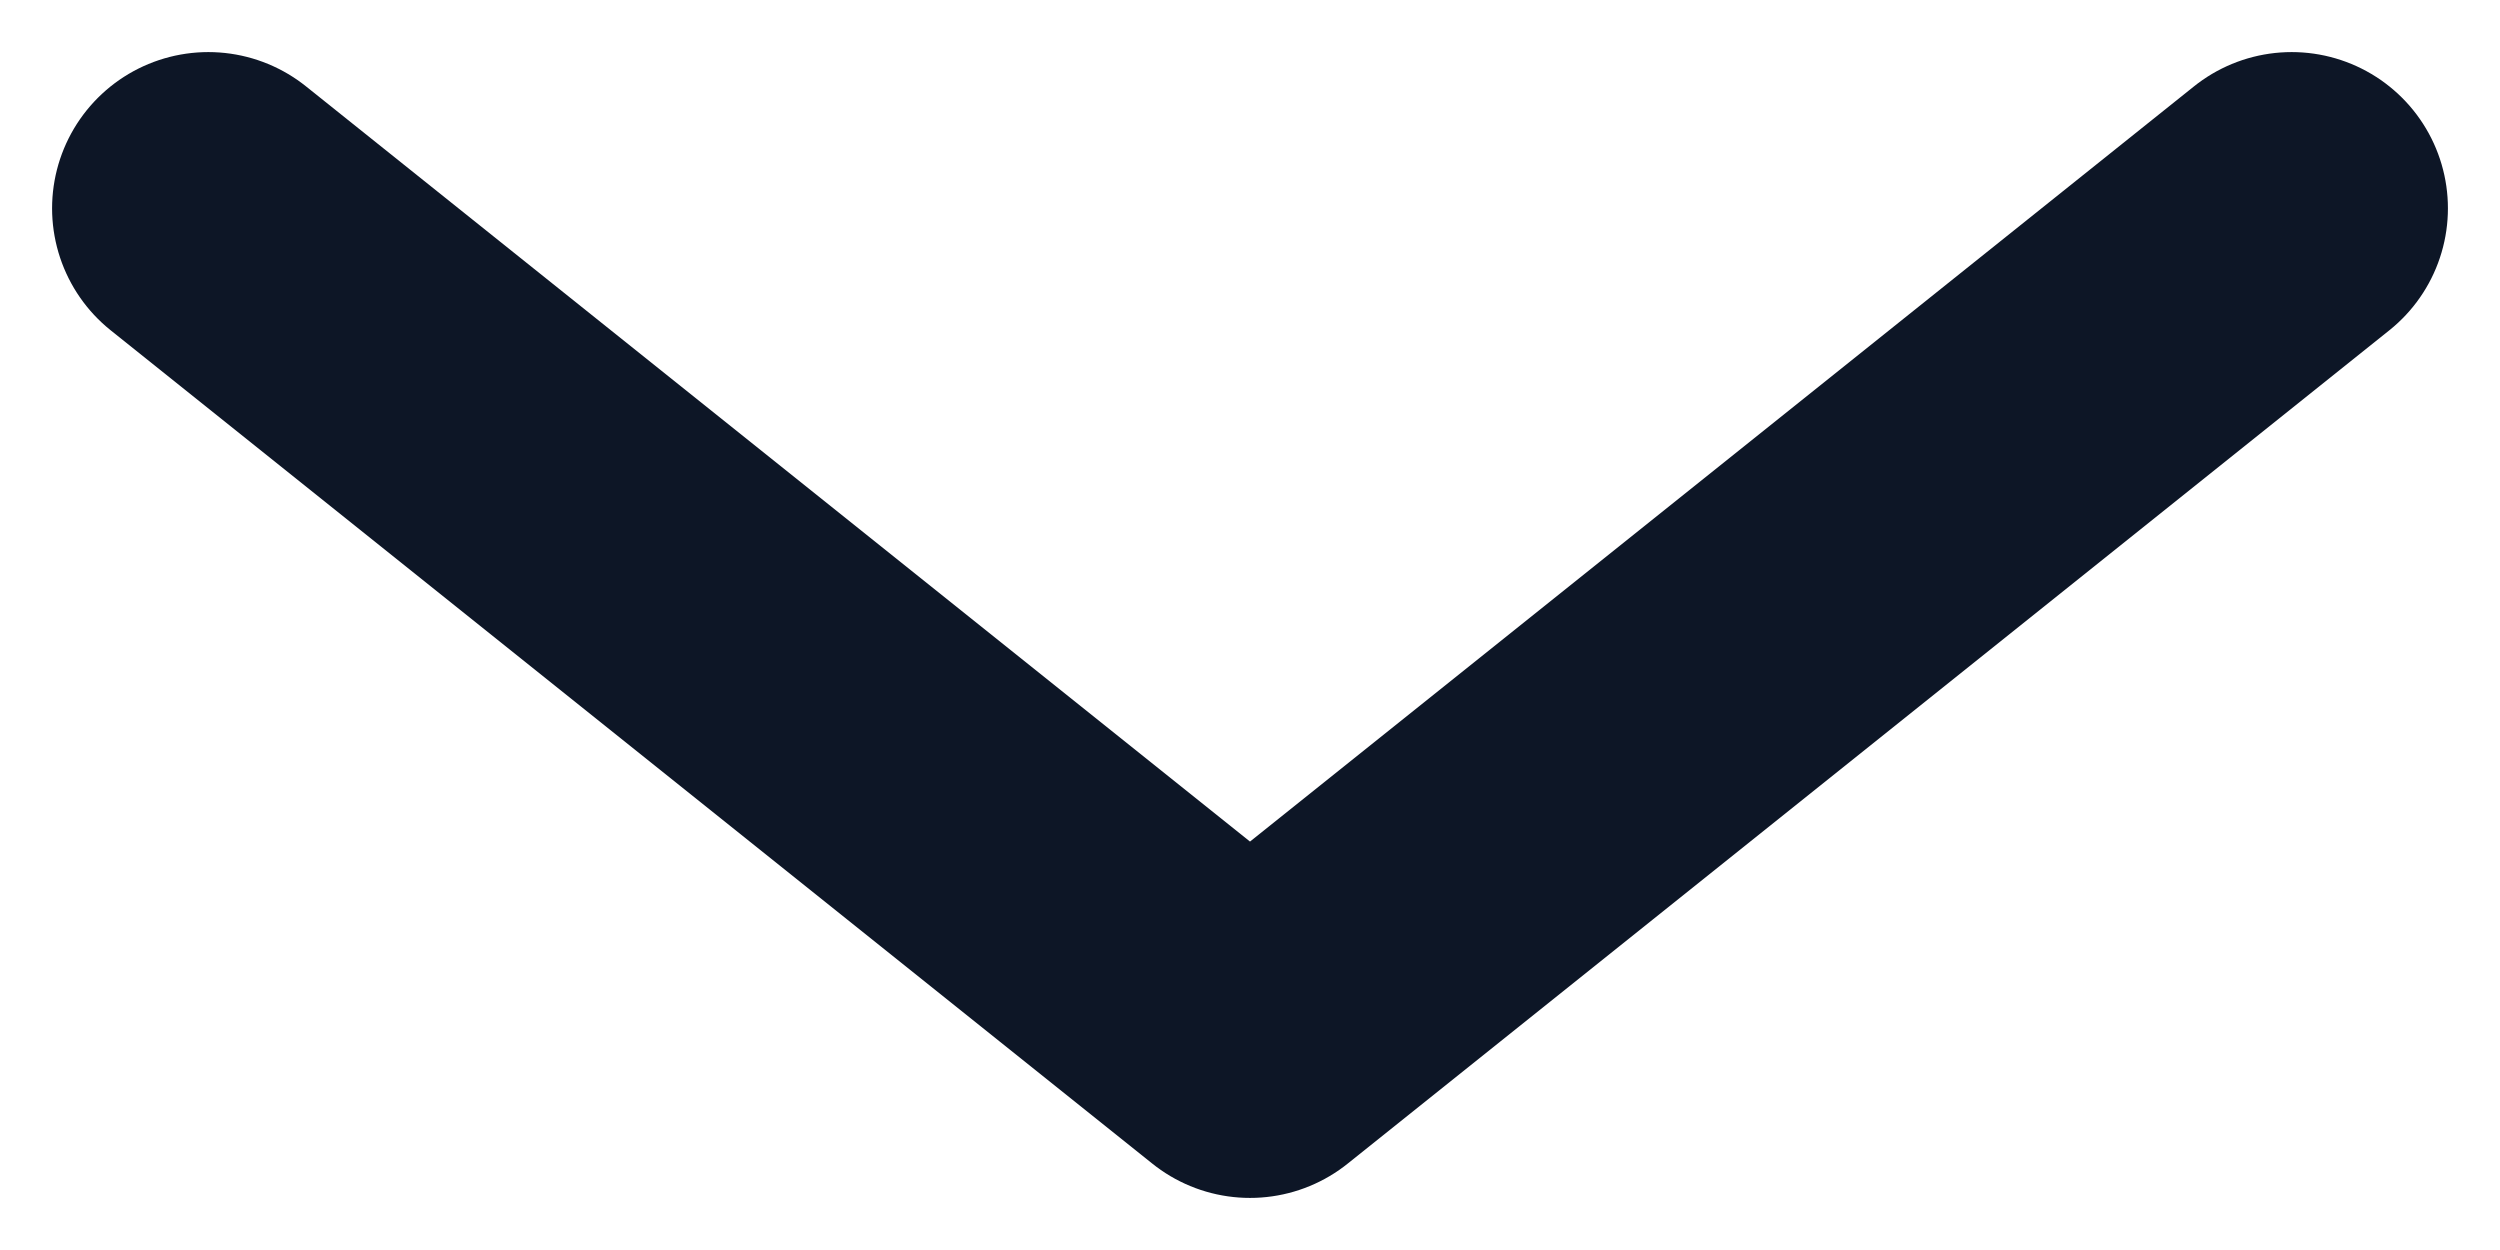
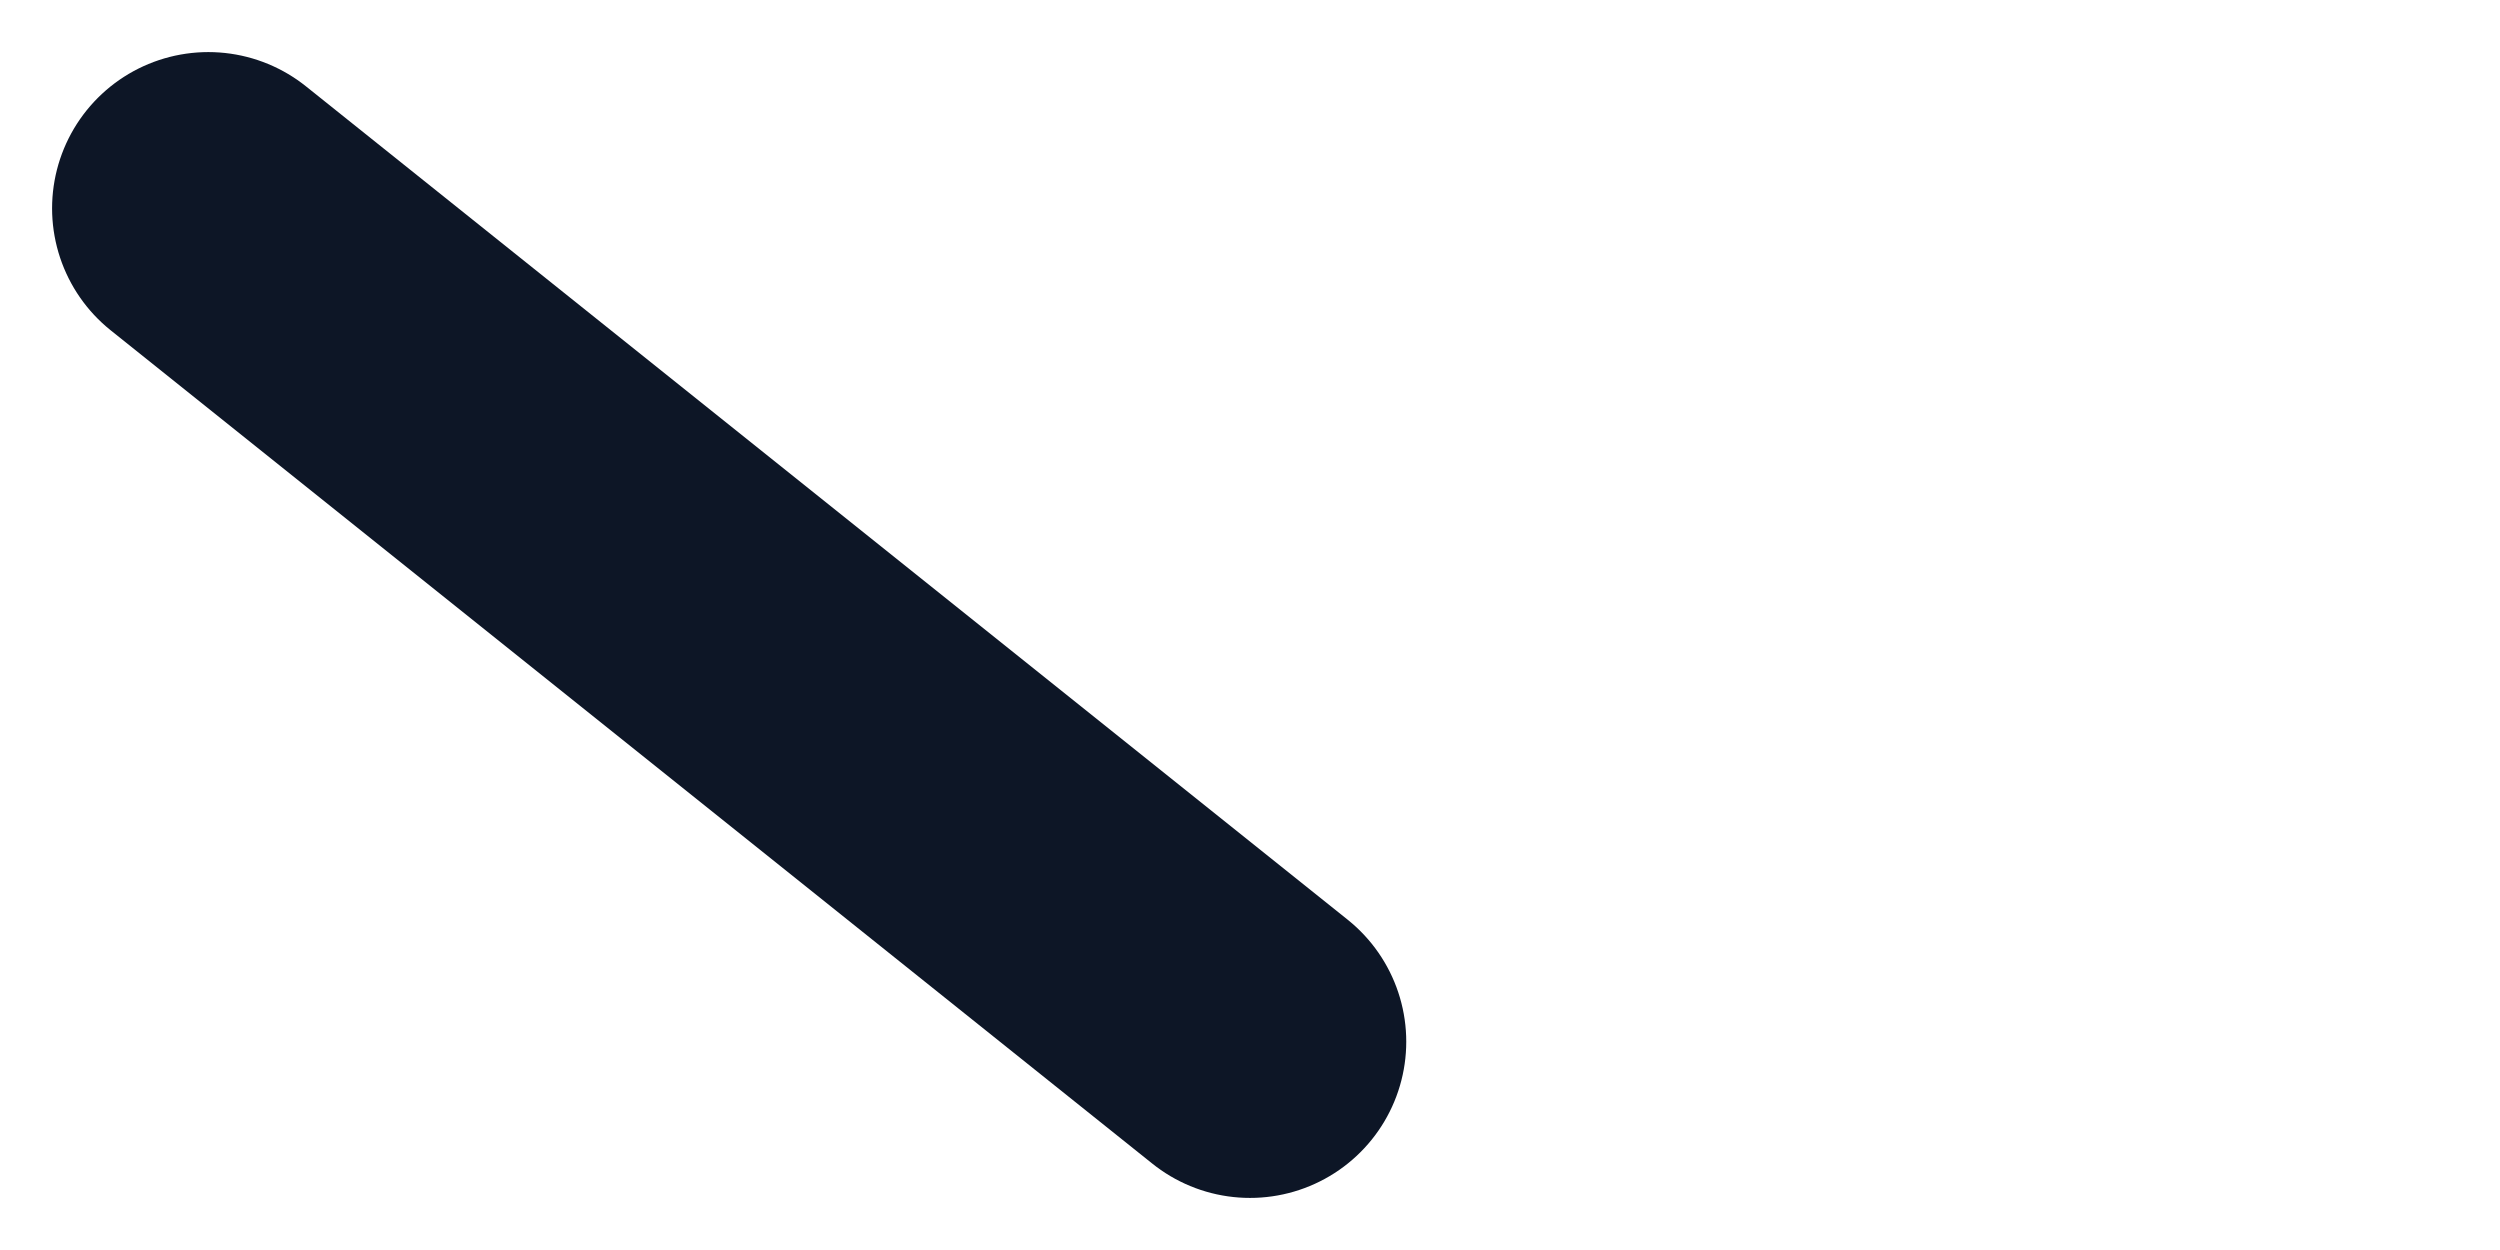
<svg xmlns="http://www.w3.org/2000/svg" width="12" height="6" viewBox="0 0 12 6" fill="none">
-   <path d="M1 1L6 5L11 1" stroke="#0D1626" stroke-width="1.5" stroke-linecap="round" stroke-linejoin="round" />
+   <path d="M1 1L6 5" stroke="#0D1626" stroke-width="1.5" stroke-linecap="round" stroke-linejoin="round" />
</svg>